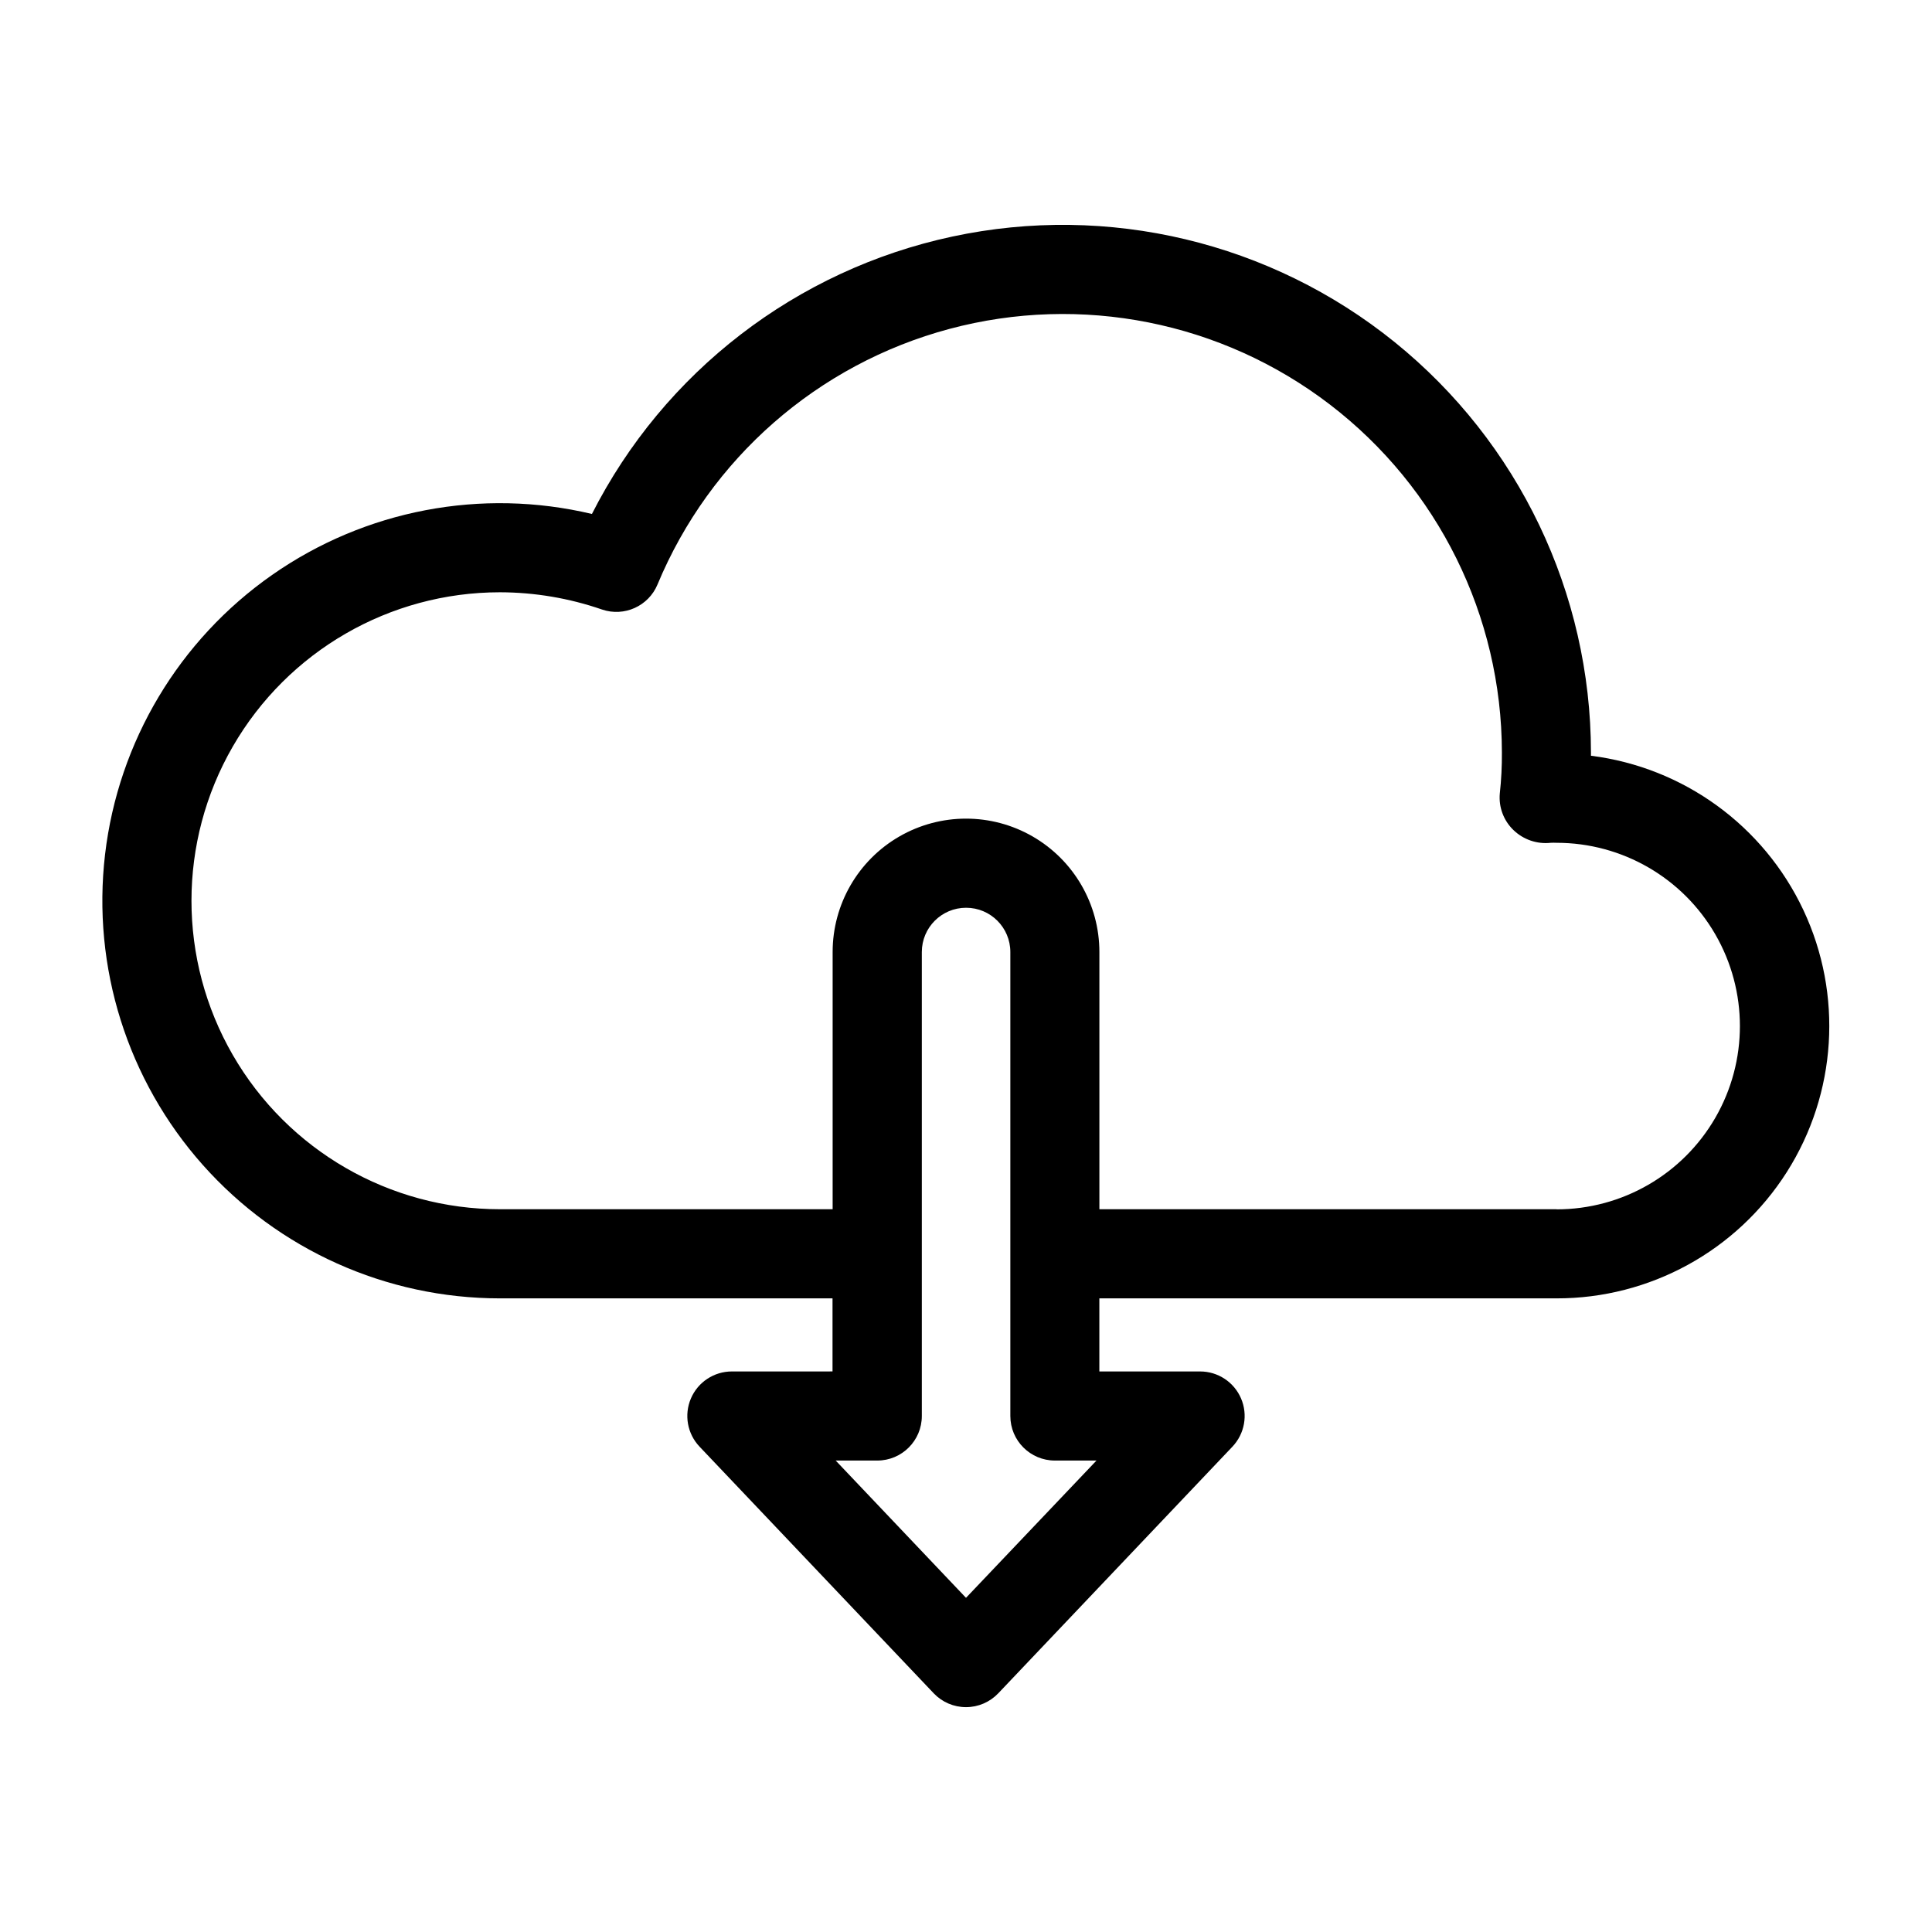
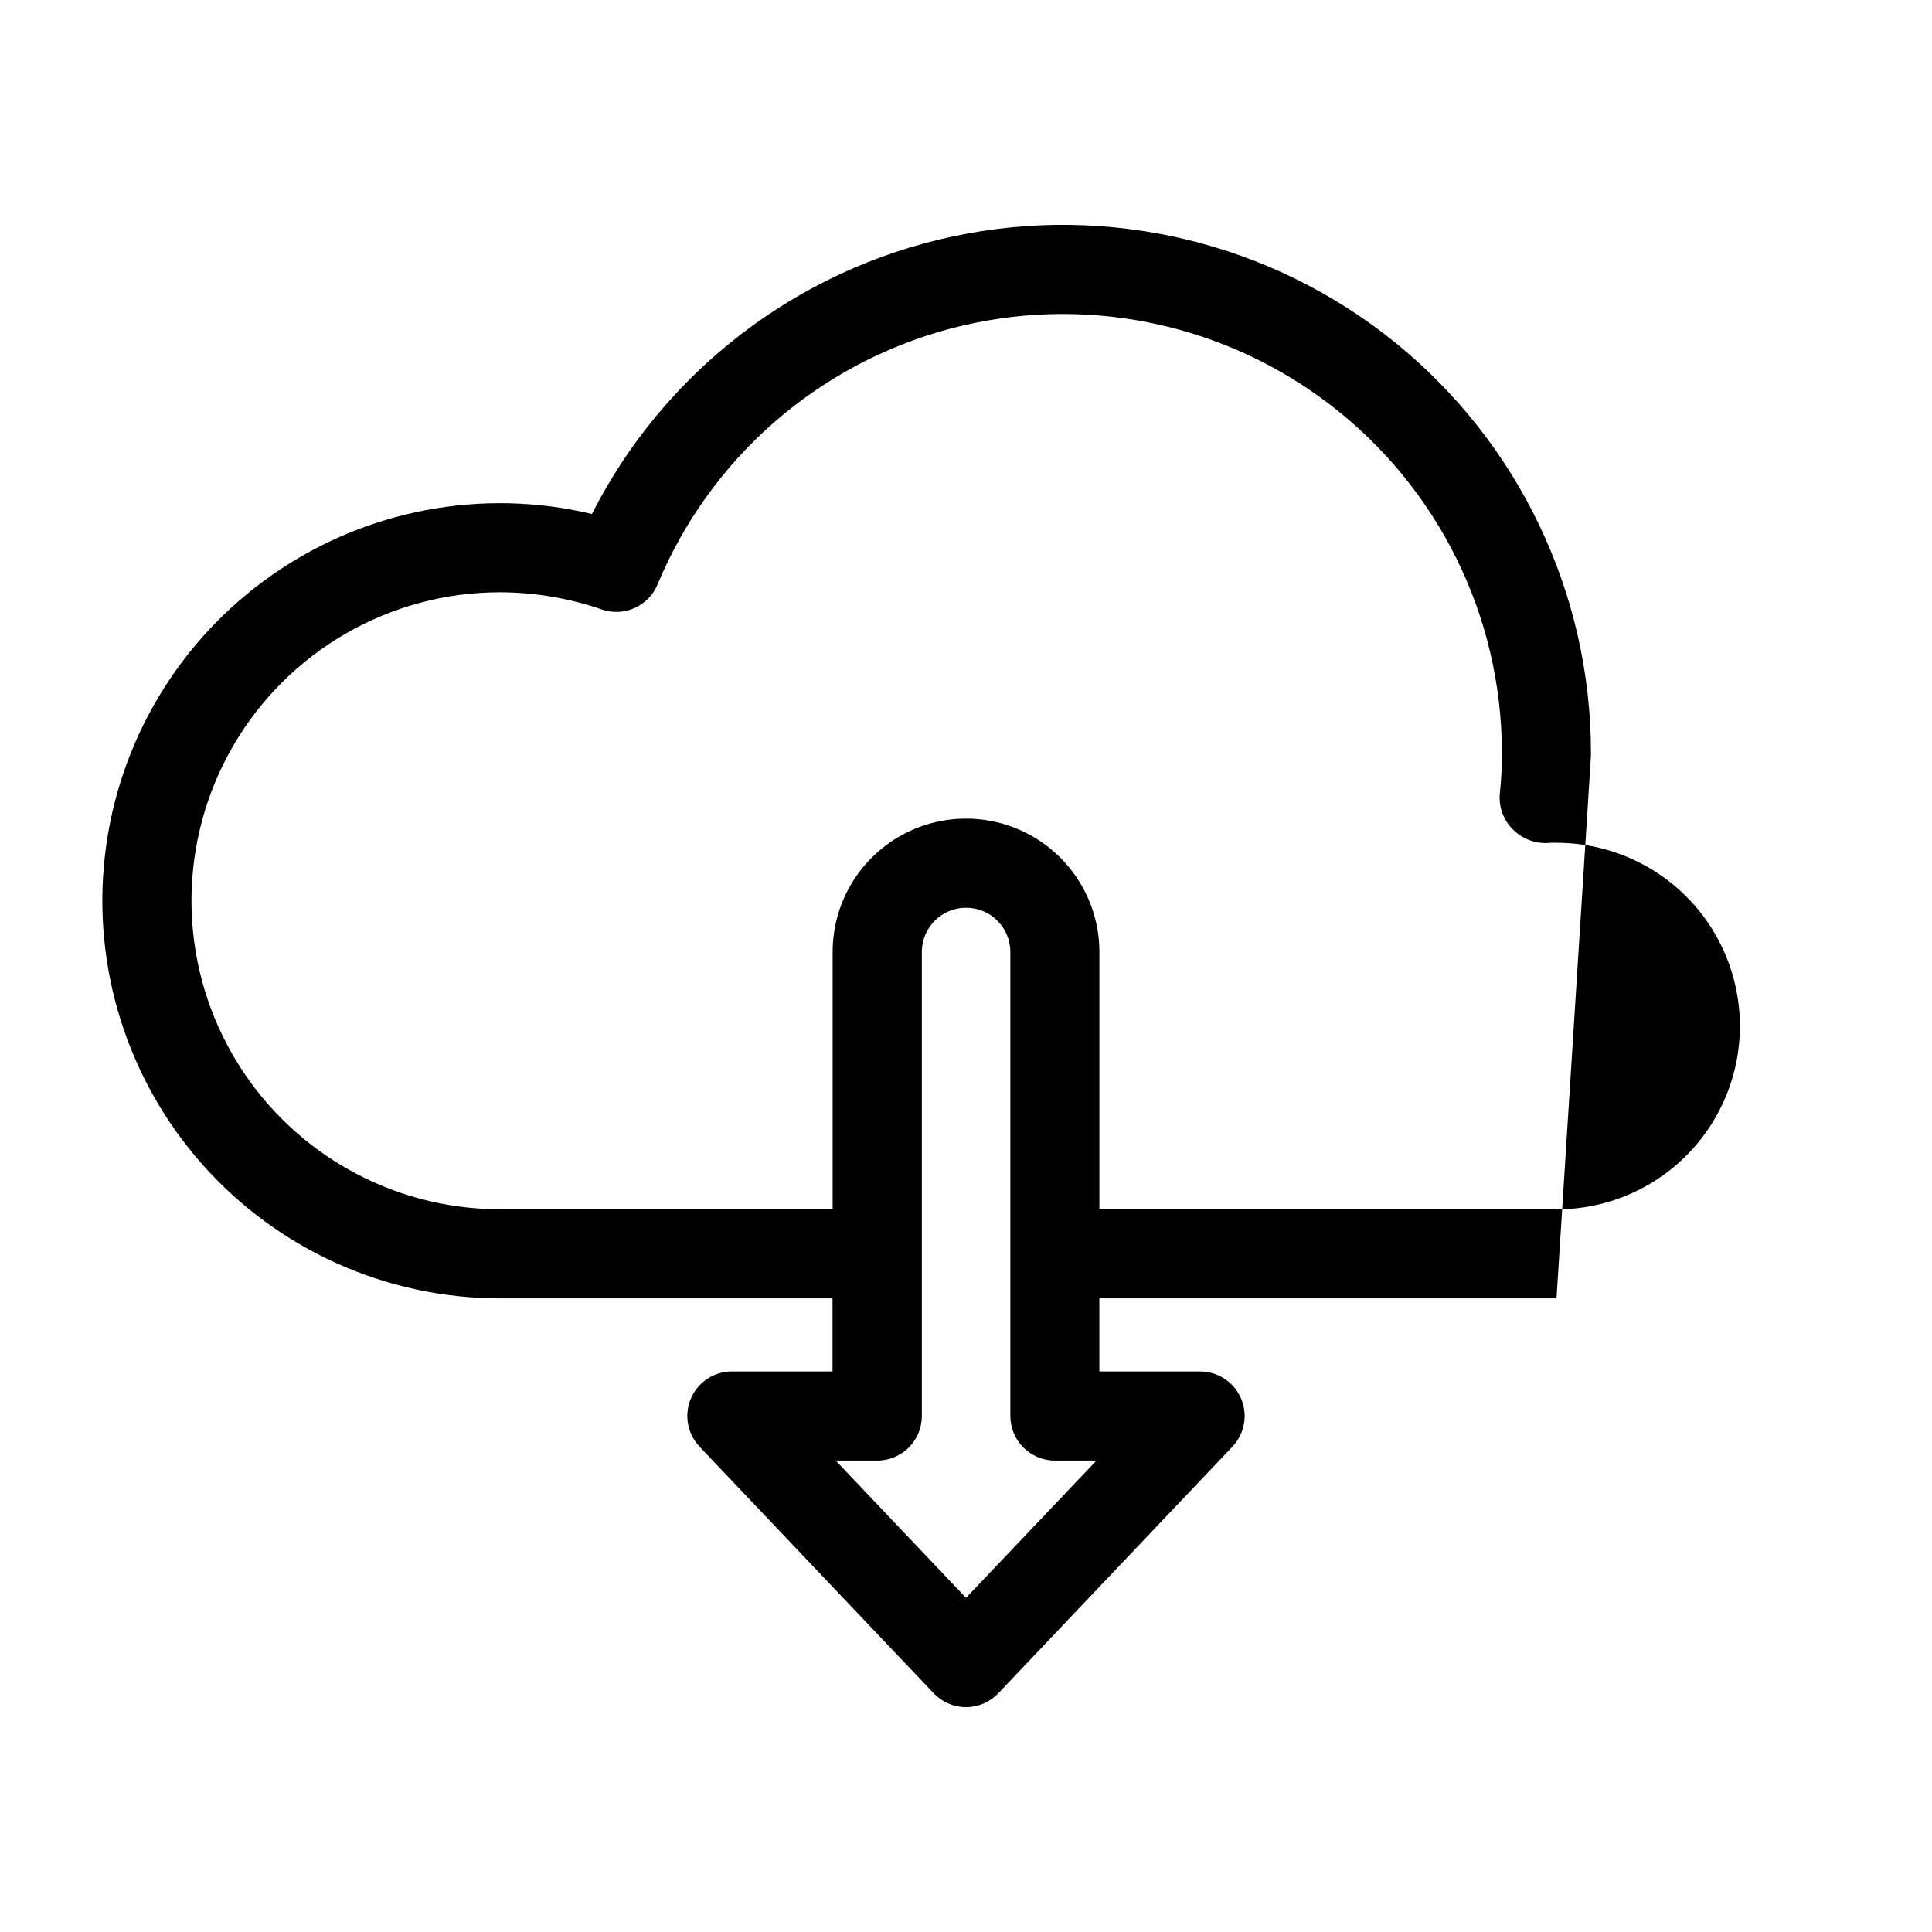
<svg xmlns="http://www.w3.org/2000/svg" fill="#000000" width="800px" height="800px" version="1.1" viewBox="144 144 512 512">
-   <path d="m565.62 344.28v-0.883c-0.047-42.234-19.16-82.188-52.016-108.73-32.855-26.535-75.934-36.816-117.23-27.977-41.297 8.84-76.395 35.855-95.508 73.516-29.266-6.957-60.105-1.078-84.758 16.16-24.648 17.238-40.758 44.188-44.266 74.062-3.504 29.875 5.922 59.824 25.91 82.301 19.988 22.48 48.629 35.344 78.707 35.352h88.168v19.363l-26.66 0.004c-4.727-0.004-9 2.805-10.863 7.148-1.863 4.34-0.961 9.375 2.297 12.797l62.031 65.336v0.004c2.231 2.348 5.328 3.68 8.566 3.68s6.332-1.332 8.562-3.68l62.031-65.336v-0.004c3.258-3.422 4.16-8.457 2.297-12.797-1.863-4.344-6.137-7.152-10.859-7.148h-26.688v-19.367h121.15c24.727 0.035 47.75-12.586 61.02-33.453 13.266-20.867 14.93-47.07 4.406-69.449-10.52-22.375-31.762-37.812-56.297-40.902zm-165.62 223.16-34.535-36.379h11.02c6.523 0 11.809-5.285 11.809-11.809v-122.96c0-6.477 5.25-11.727 11.73-11.727 6.477 0 11.727 5.25 11.727 11.727v122.96c0 6.523 5.289 11.809 11.809 11.809h11.02zm156.5-102.98h-121.15v-68.172c0-12.625-6.738-24.293-17.672-30.609-10.938-6.312-24.41-6.312-35.348 0-10.934 6.316-17.672 17.984-17.672 30.609v68.172h-88.164c-29.207 0-56.195-15.578-70.801-40.875-14.602-25.293-14.602-56.457 0-81.75 14.605-25.293 41.594-40.875 70.801-40.875 9.203 0.02 18.34 1.562 27.039 4.566 5.891 2.012 12.332-0.895 14.719-6.644 13.875-33.359 42.461-58.383 77.363-67.719 34.906-9.332 72.164-1.922 100.84 20.059s45.508 56.039 45.562 92.168c0.027 3.644-0.156 7.289-0.555 10.91-0.32 3.594 1 7.137 3.59 9.645 2.629 2.555 6.254 3.805 9.898 3.406 0.523-0.027 1.047-0.027 1.574 0 17.352 0 33.387 9.258 42.062 24.285 8.676 15.031 8.676 33.543 0 48.57-8.676 15.031-24.711 24.285-42.062 24.285z" />
+   <path d="m565.62 344.28v-0.883c-0.047-42.234-19.16-82.188-52.016-108.73-32.855-26.535-75.934-36.816-117.23-27.977-41.297 8.84-76.395 35.855-95.508 73.516-29.266-6.957-60.105-1.078-84.758 16.16-24.648 17.238-40.758 44.188-44.266 74.062-3.504 29.875 5.922 59.824 25.91 82.301 19.988 22.48 48.629 35.344 78.707 35.352h88.168v19.363l-26.66 0.004c-4.727-0.004-9 2.805-10.863 7.148-1.863 4.34-0.961 9.375 2.297 12.797l62.031 65.336v0.004c2.231 2.348 5.328 3.68 8.566 3.68s6.332-1.332 8.562-3.68l62.031-65.336v-0.004c3.258-3.422 4.16-8.457 2.297-12.797-1.863-4.344-6.137-7.152-10.859-7.148h-26.688v-19.367h121.15zm-165.62 223.16-34.535-36.379h11.02c6.523 0 11.809-5.285 11.809-11.809v-122.96c0-6.477 5.25-11.727 11.73-11.727 6.477 0 11.727 5.25 11.727 11.727v122.96c0 6.523 5.289 11.809 11.809 11.809h11.02zm156.5-102.98h-121.15v-68.172c0-12.625-6.738-24.293-17.672-30.609-10.938-6.312-24.41-6.312-35.348 0-10.934 6.316-17.672 17.984-17.672 30.609v68.172h-88.164c-29.207 0-56.195-15.578-70.801-40.875-14.602-25.293-14.602-56.457 0-81.75 14.605-25.293 41.594-40.875 70.801-40.875 9.203 0.02 18.34 1.562 27.039 4.566 5.891 2.012 12.332-0.895 14.719-6.644 13.875-33.359 42.461-58.383 77.363-67.719 34.906-9.332 72.164-1.922 100.84 20.059s45.508 56.039 45.562 92.168c0.027 3.644-0.156 7.289-0.555 10.91-0.32 3.594 1 7.137 3.59 9.645 2.629 2.555 6.254 3.805 9.898 3.406 0.523-0.027 1.047-0.027 1.574 0 17.352 0 33.387 9.258 42.062 24.285 8.676 15.031 8.676 33.543 0 48.57-8.676 15.031-24.711 24.285-42.062 24.285z" />
</svg>